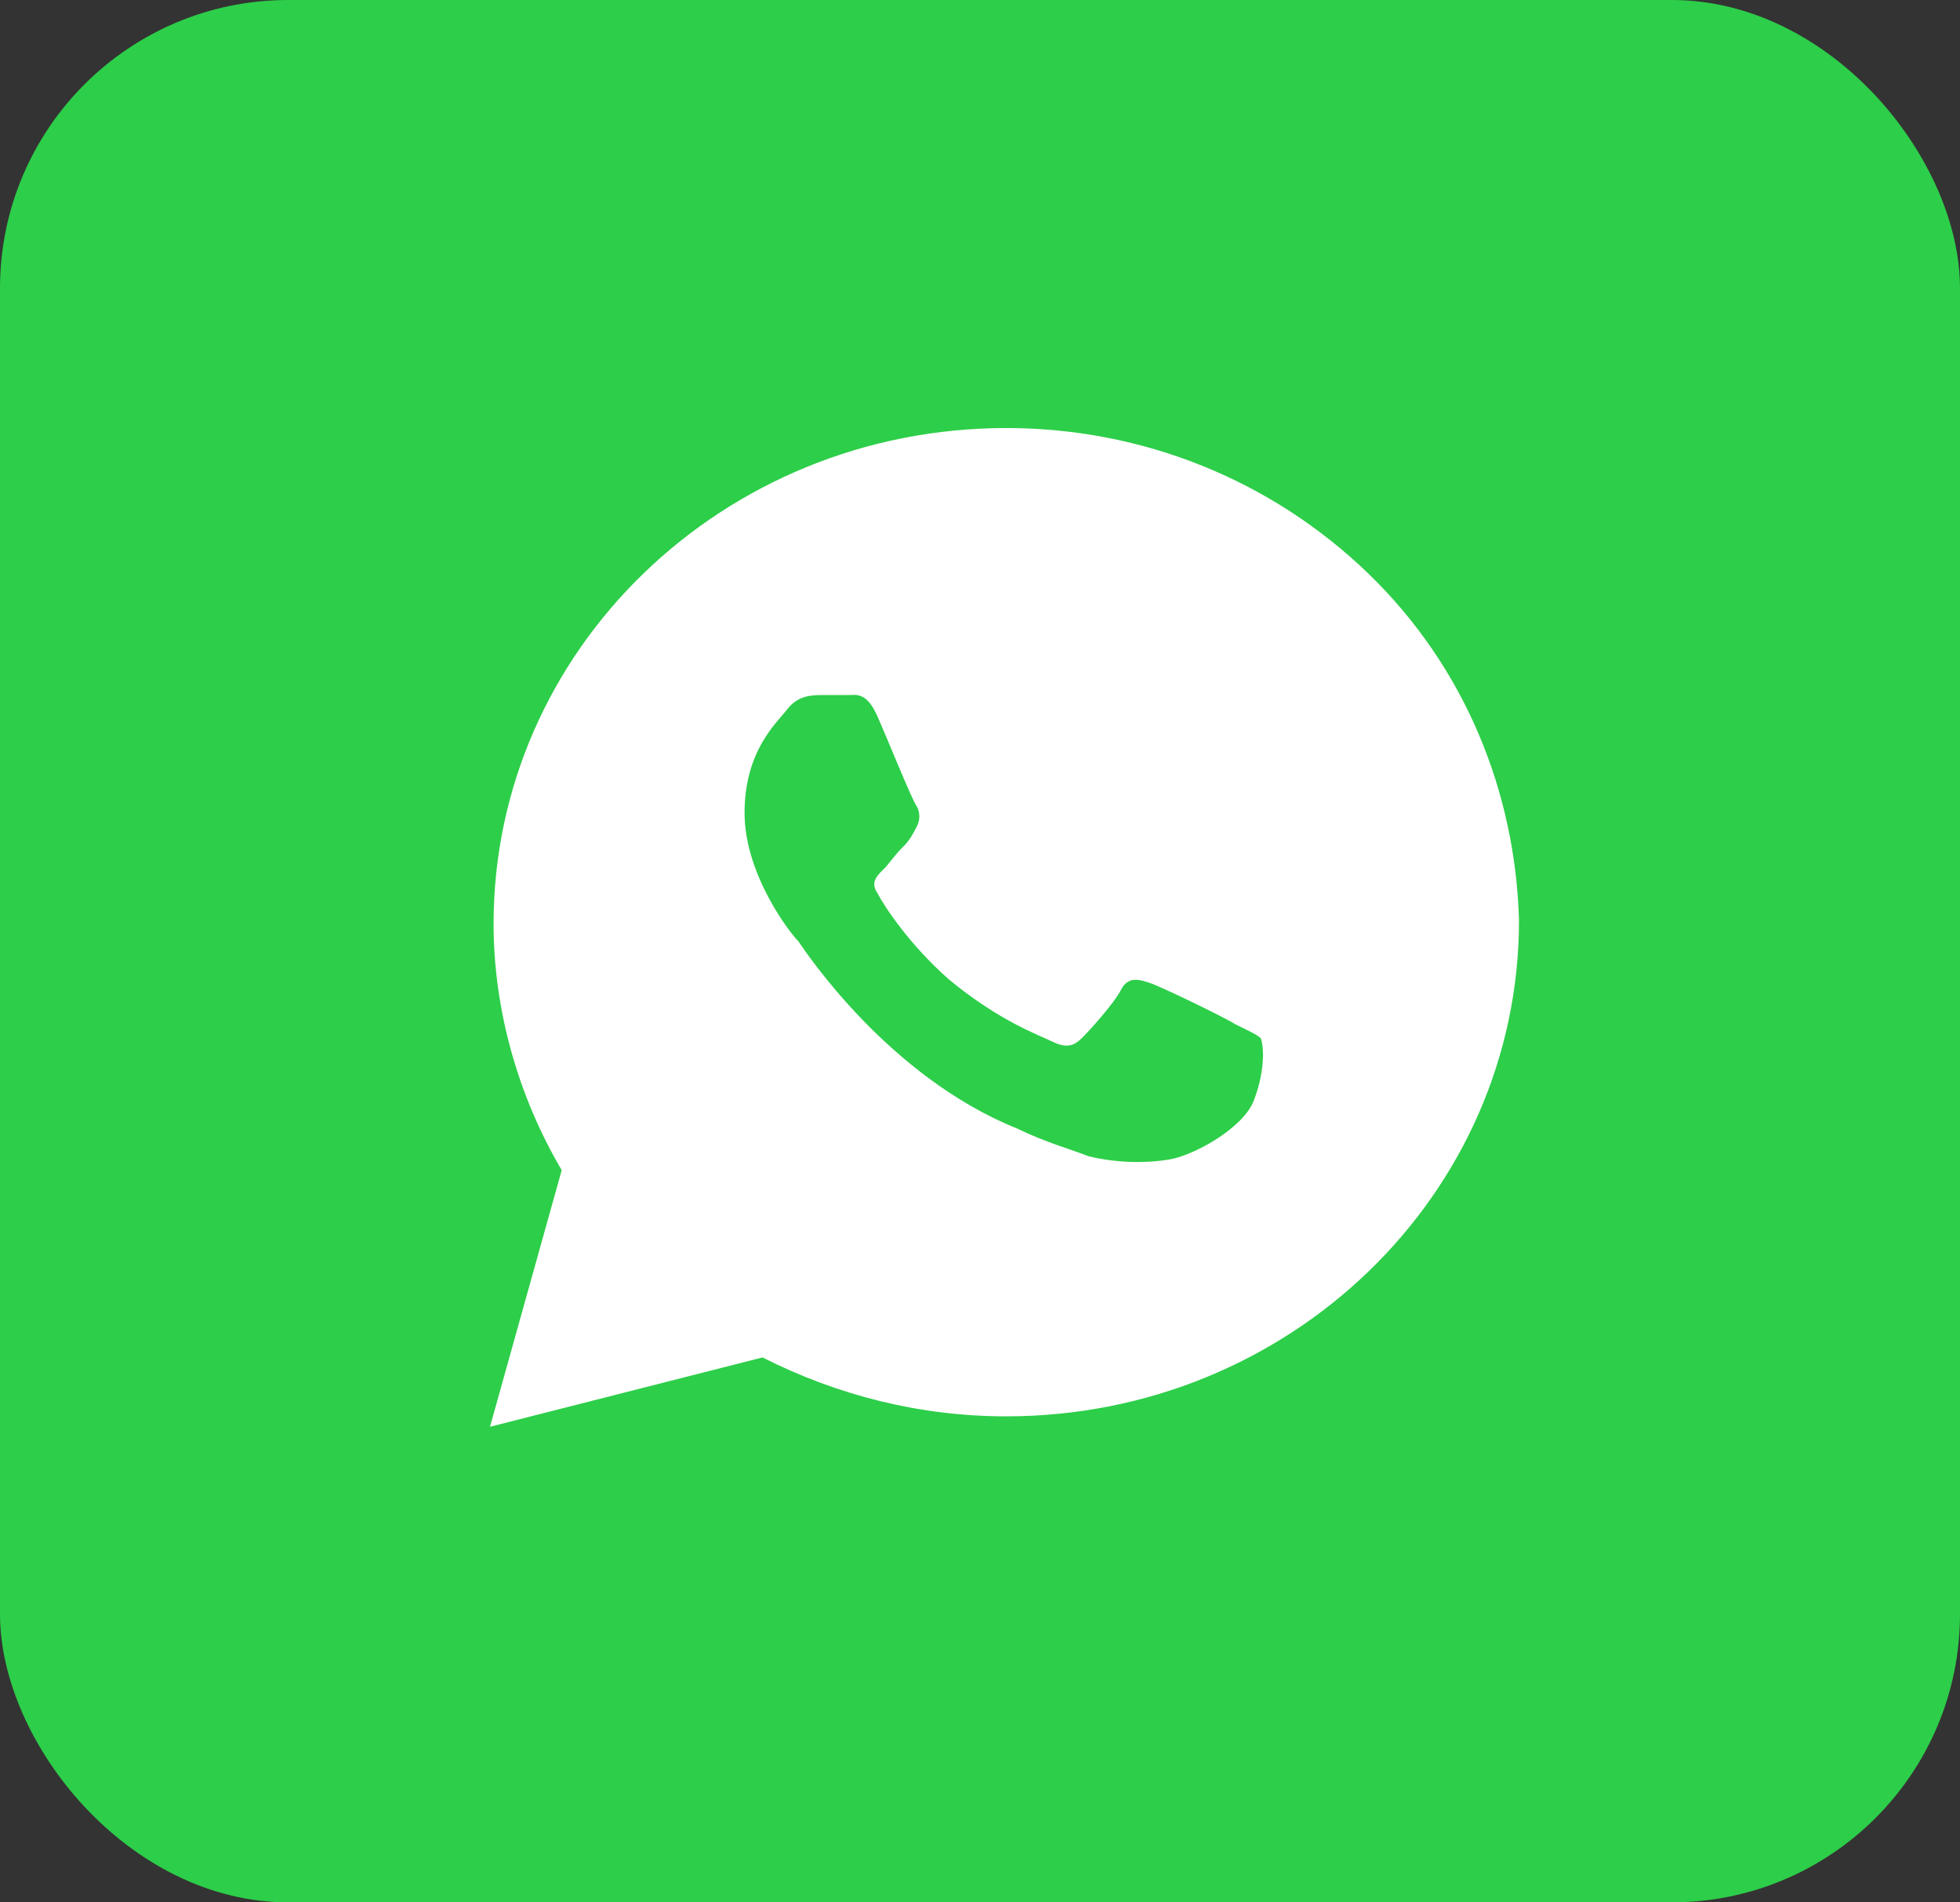
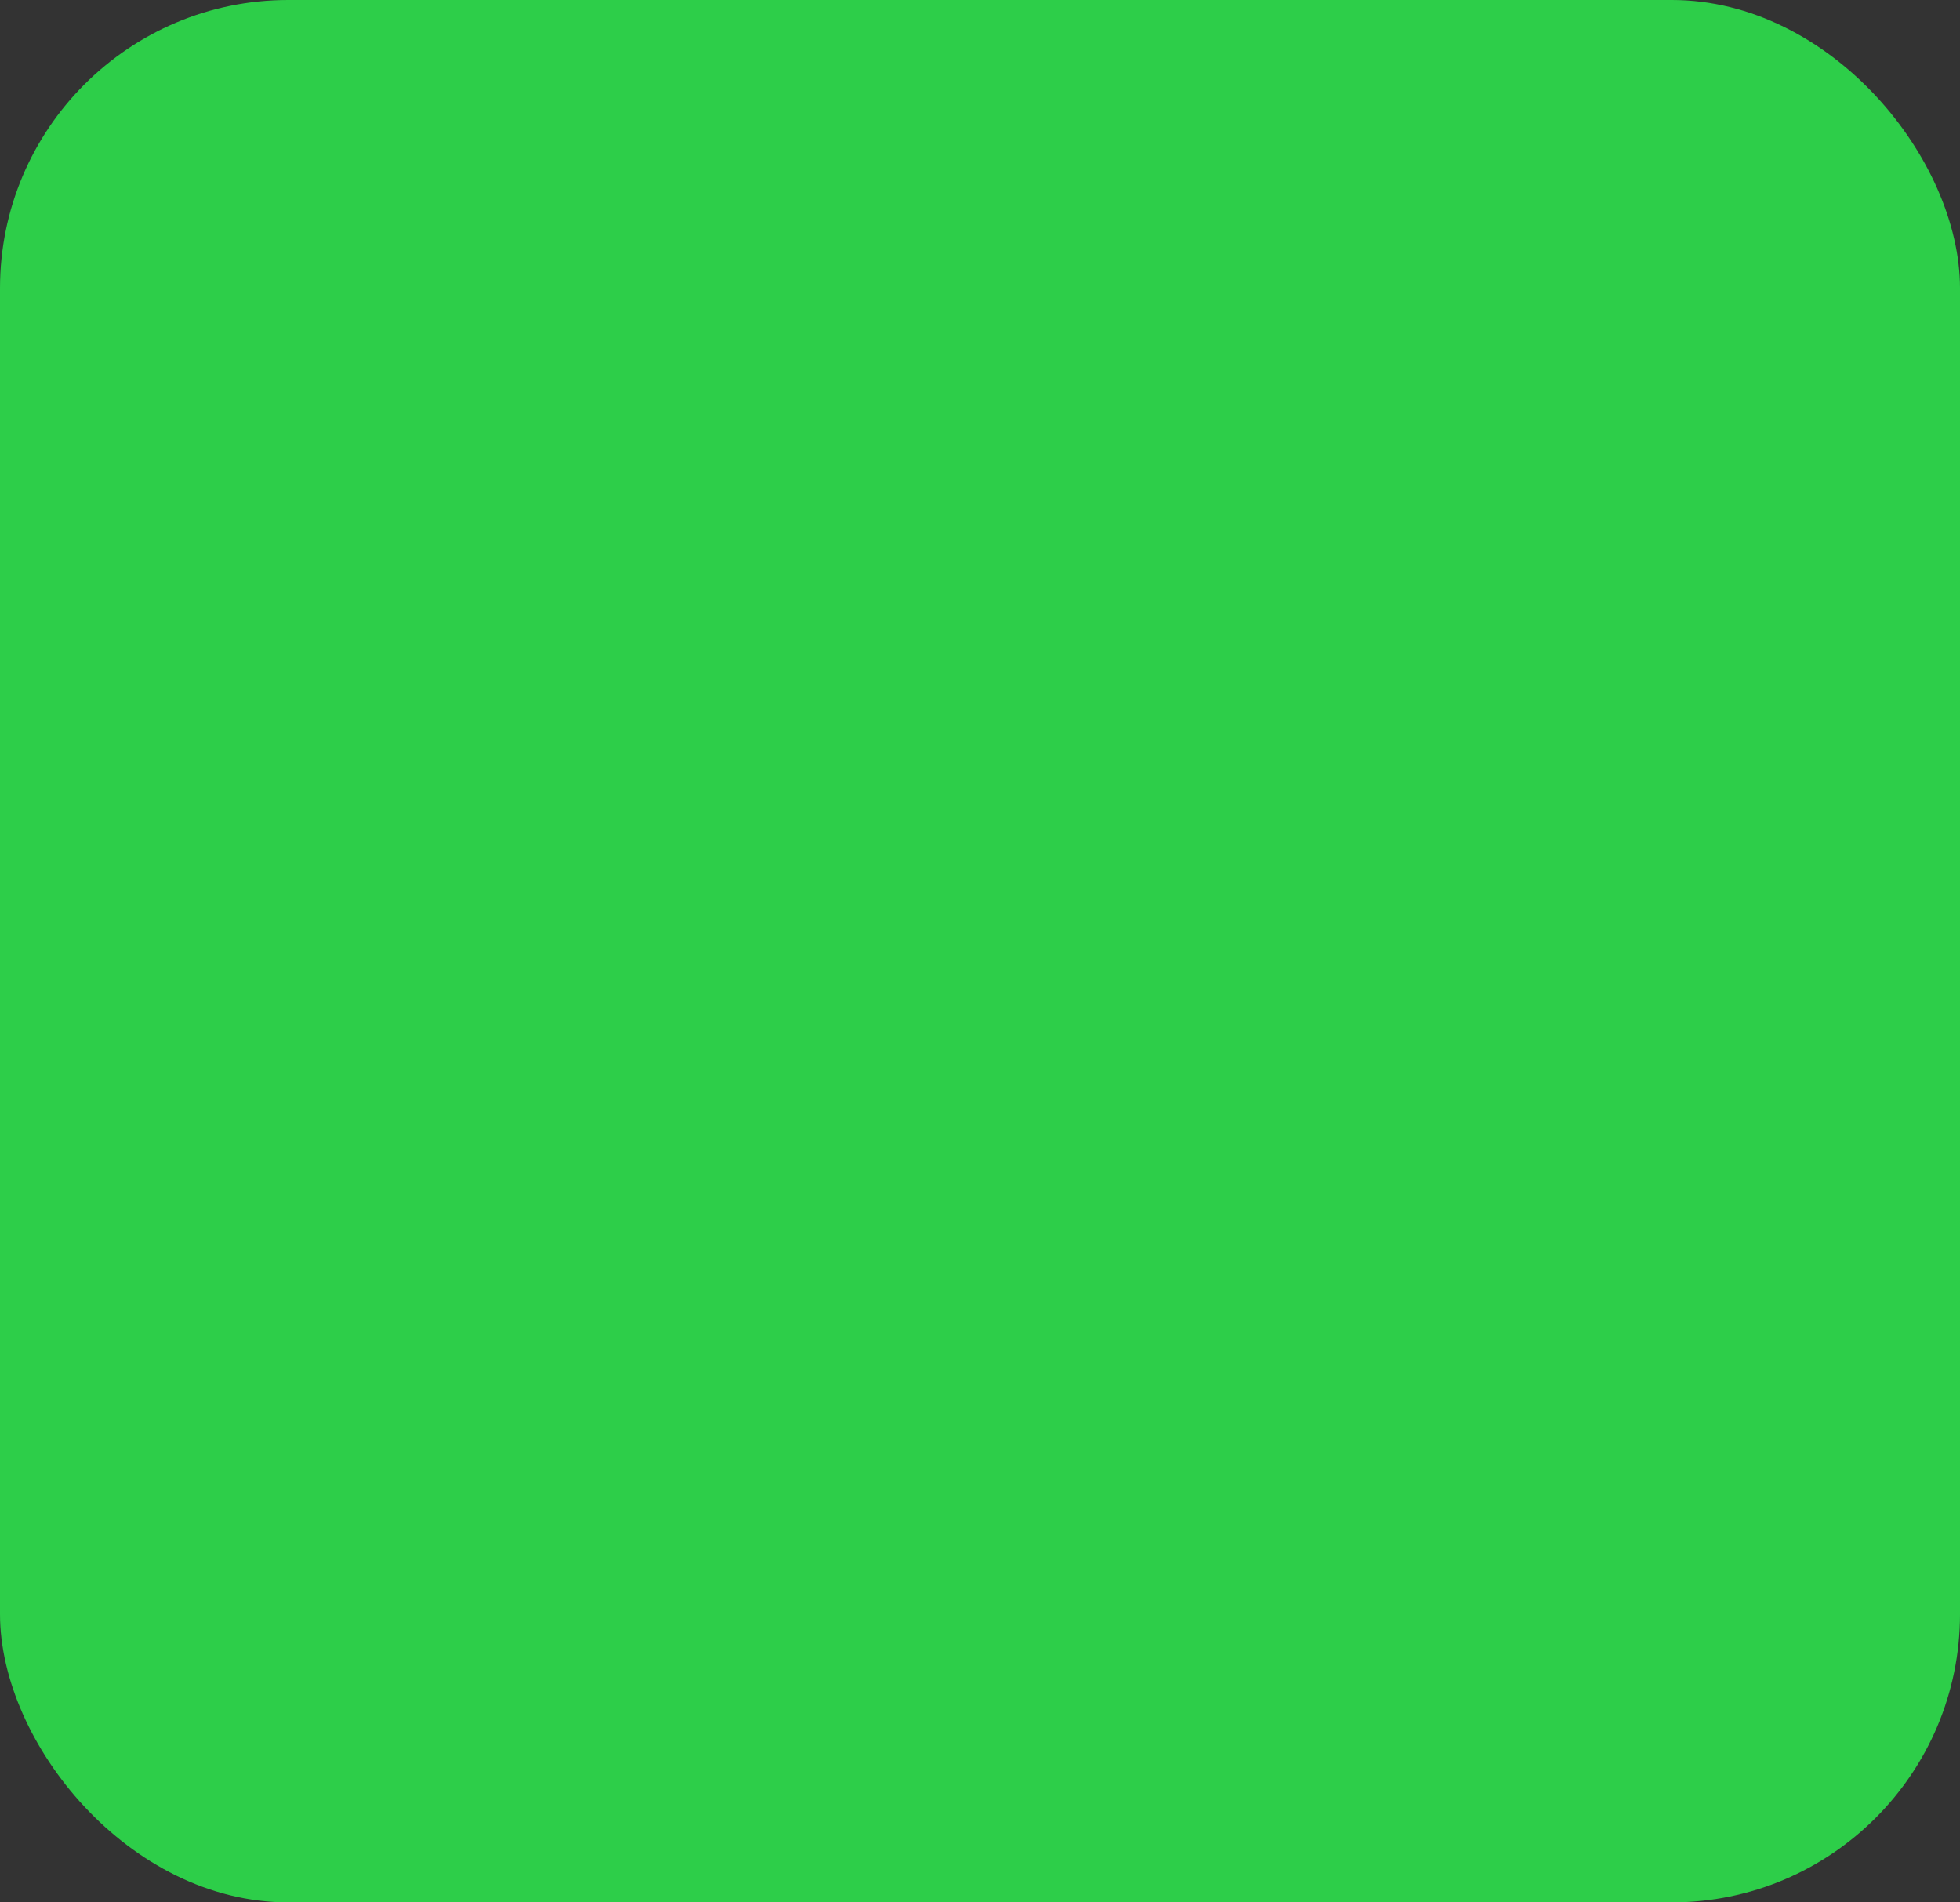
<svg xmlns="http://www.w3.org/2000/svg" width="34" height="33" viewBox="0 0 34 33" fill="none">
  <rect x="0" y="0" width="34" height="33" fill="#333333" stroke="none" />
  <rect width="34" height="33" rx="5" fill="#2DCE49" />
-   <path d="M23.738 9.951C22.058 8.327 19.82 7.425 17.456 7.425C12.543 7.425 8.562 11.275 8.562 16.027C8.562 17.531 8.998 19.035 9.744 20.298L8.5 24.75L13.227 23.547C14.533 24.208 15.963 24.569 17.456 24.569C22.369 24.569 26.35 20.719 26.35 15.967C26.288 13.741 25.417 11.576 23.738 9.951ZM21.748 19.095C21.561 19.576 20.69 20.058 20.255 20.118C19.882 20.178 19.384 20.178 18.887 20.058C18.576 19.937 18.14 19.817 17.643 19.576C15.404 18.674 13.973 16.508 13.849 16.328C13.724 16.208 12.916 15.185 12.916 14.102C12.916 13.019 13.476 12.538 13.662 12.297C13.849 12.057 14.098 12.057 14.284 12.057C14.409 12.057 14.595 12.057 14.72 12.057C14.844 12.057 15.03 11.997 15.217 12.418C15.404 12.839 15.839 13.922 15.901 13.982C15.963 14.102 15.963 14.223 15.901 14.343C15.839 14.463 15.777 14.583 15.652 14.704C15.528 14.824 15.404 15.005 15.341 15.065C15.217 15.185 15.093 15.305 15.217 15.486C15.341 15.726 15.777 16.388 16.461 16.99C17.332 17.712 18.016 17.952 18.265 18.073C18.513 18.193 18.638 18.133 18.762 18.012C18.887 17.892 19.322 17.411 19.446 17.17C19.571 16.93 19.757 16.99 19.944 17.05C20.131 17.11 21.25 17.651 21.437 17.772C21.685 17.892 21.81 17.952 21.872 18.012C21.934 18.193 21.934 18.614 21.748 19.095Z" fill="white" />
</svg>